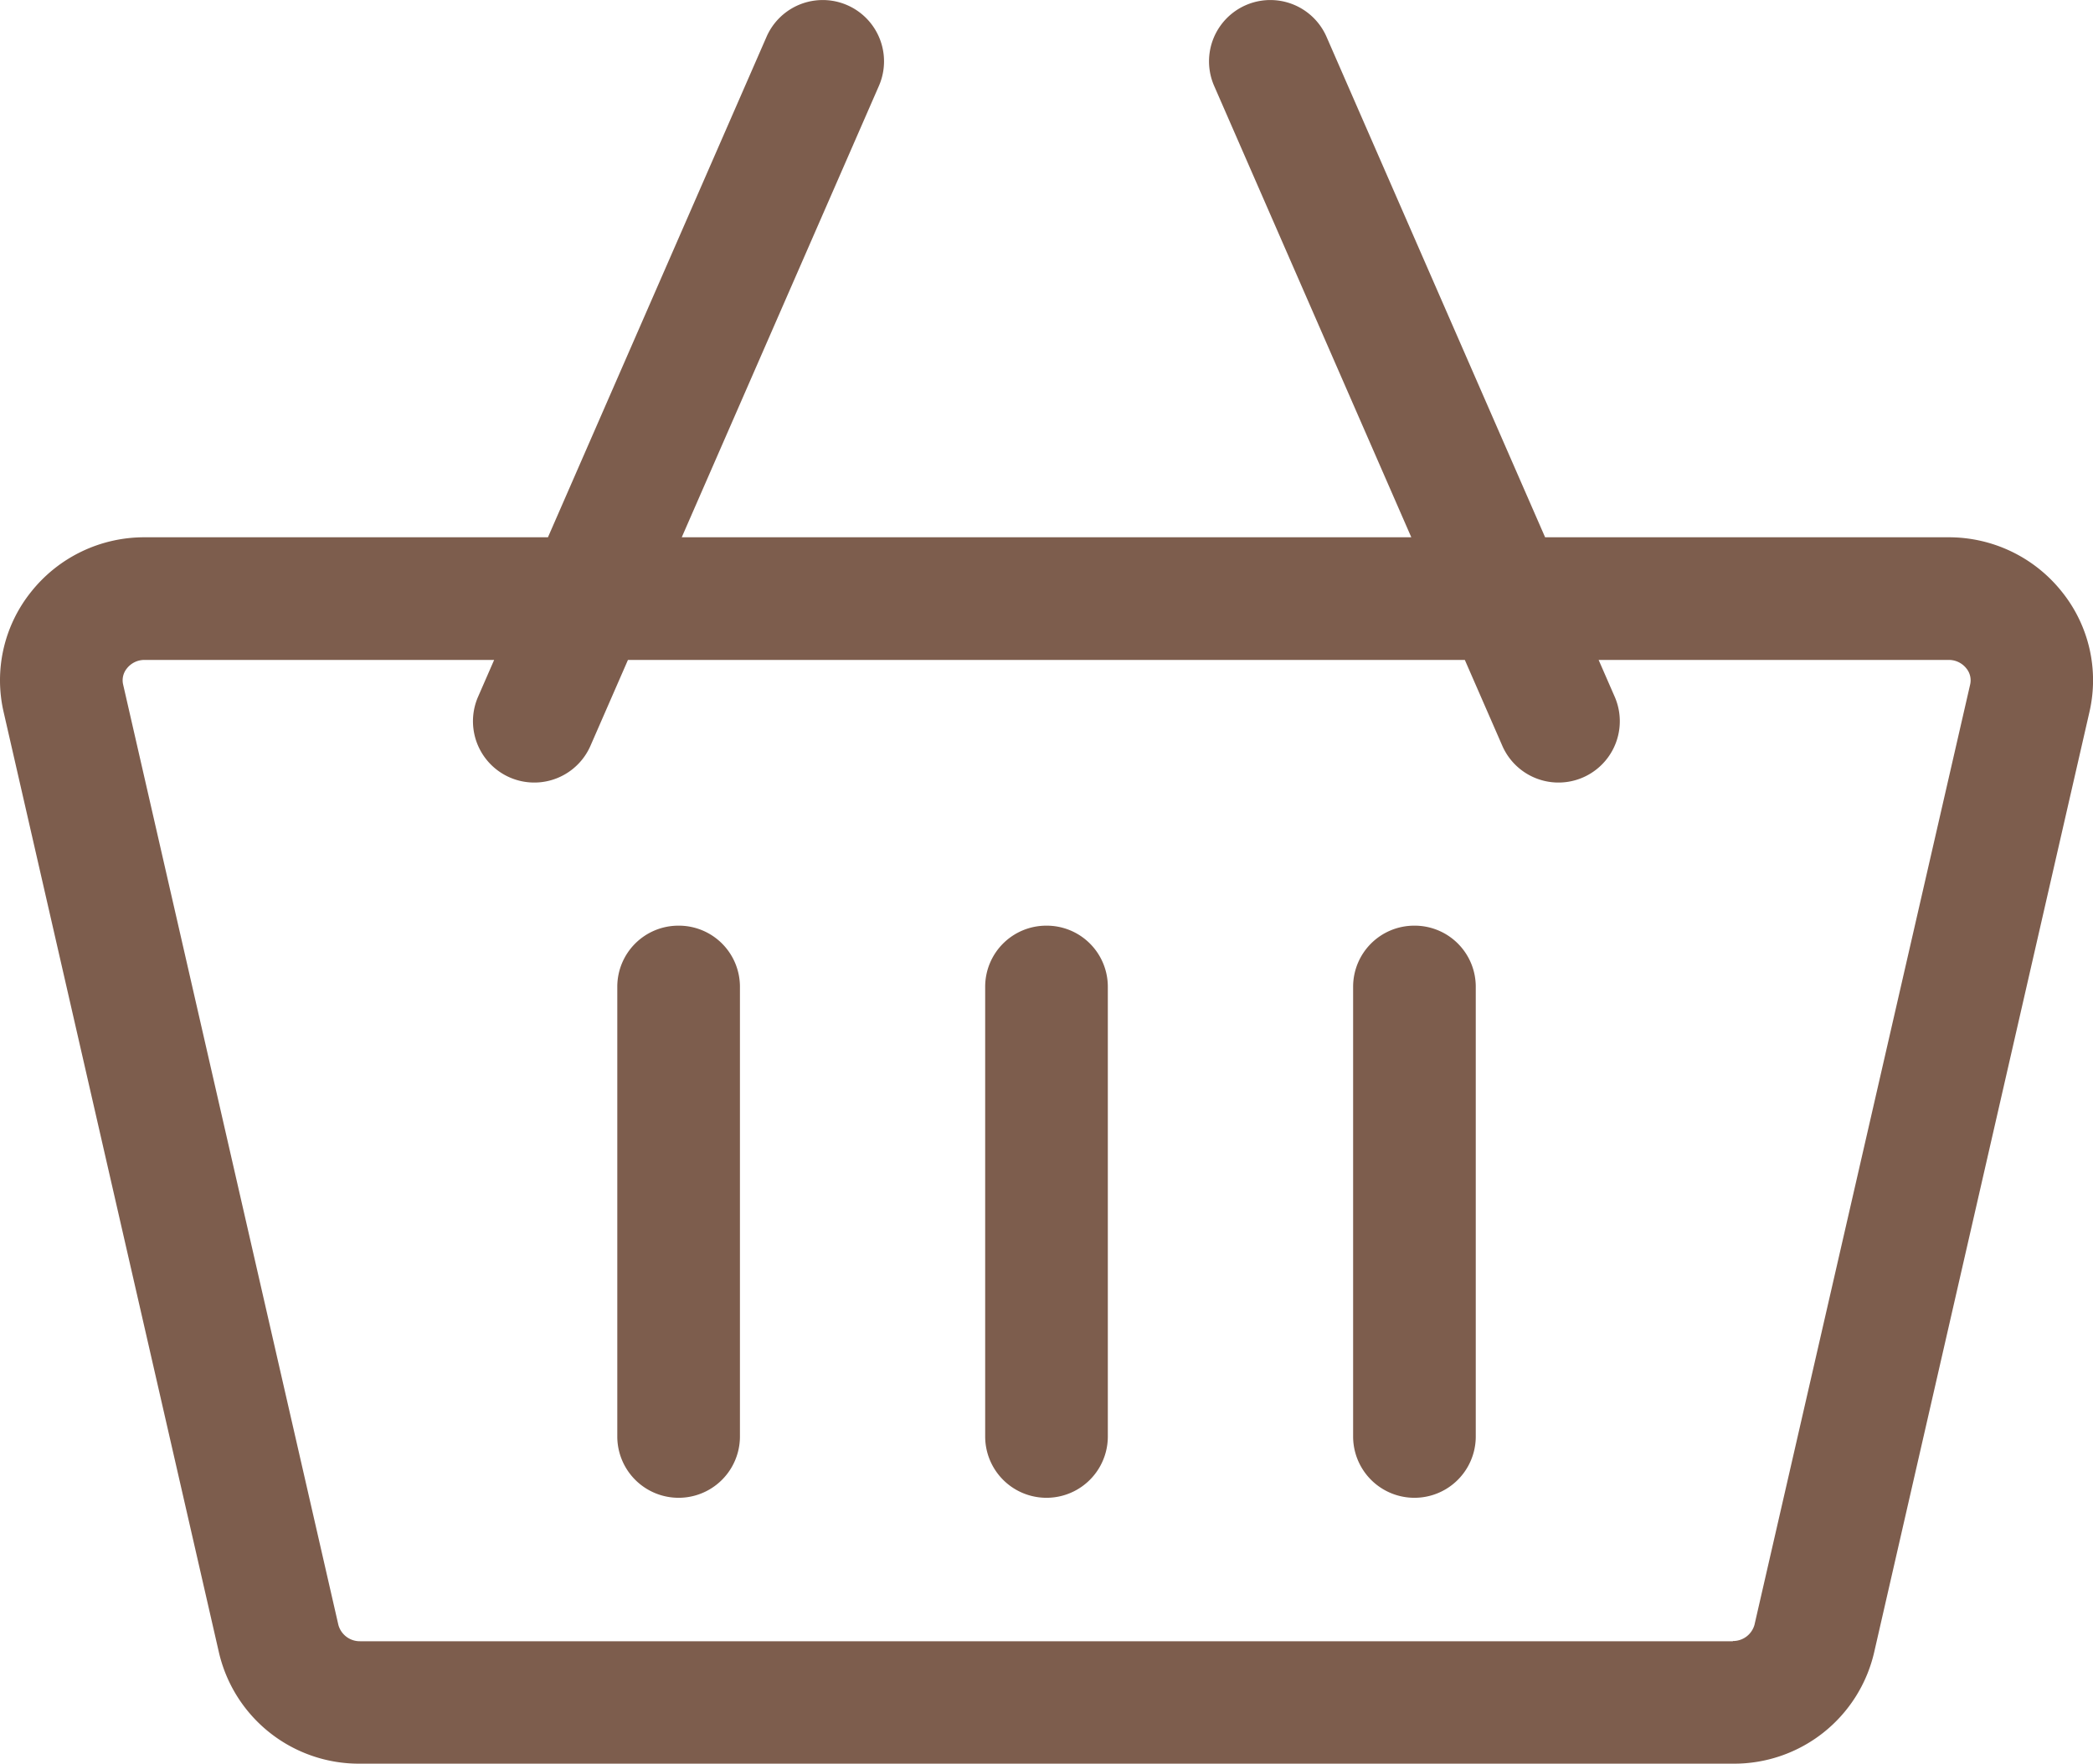
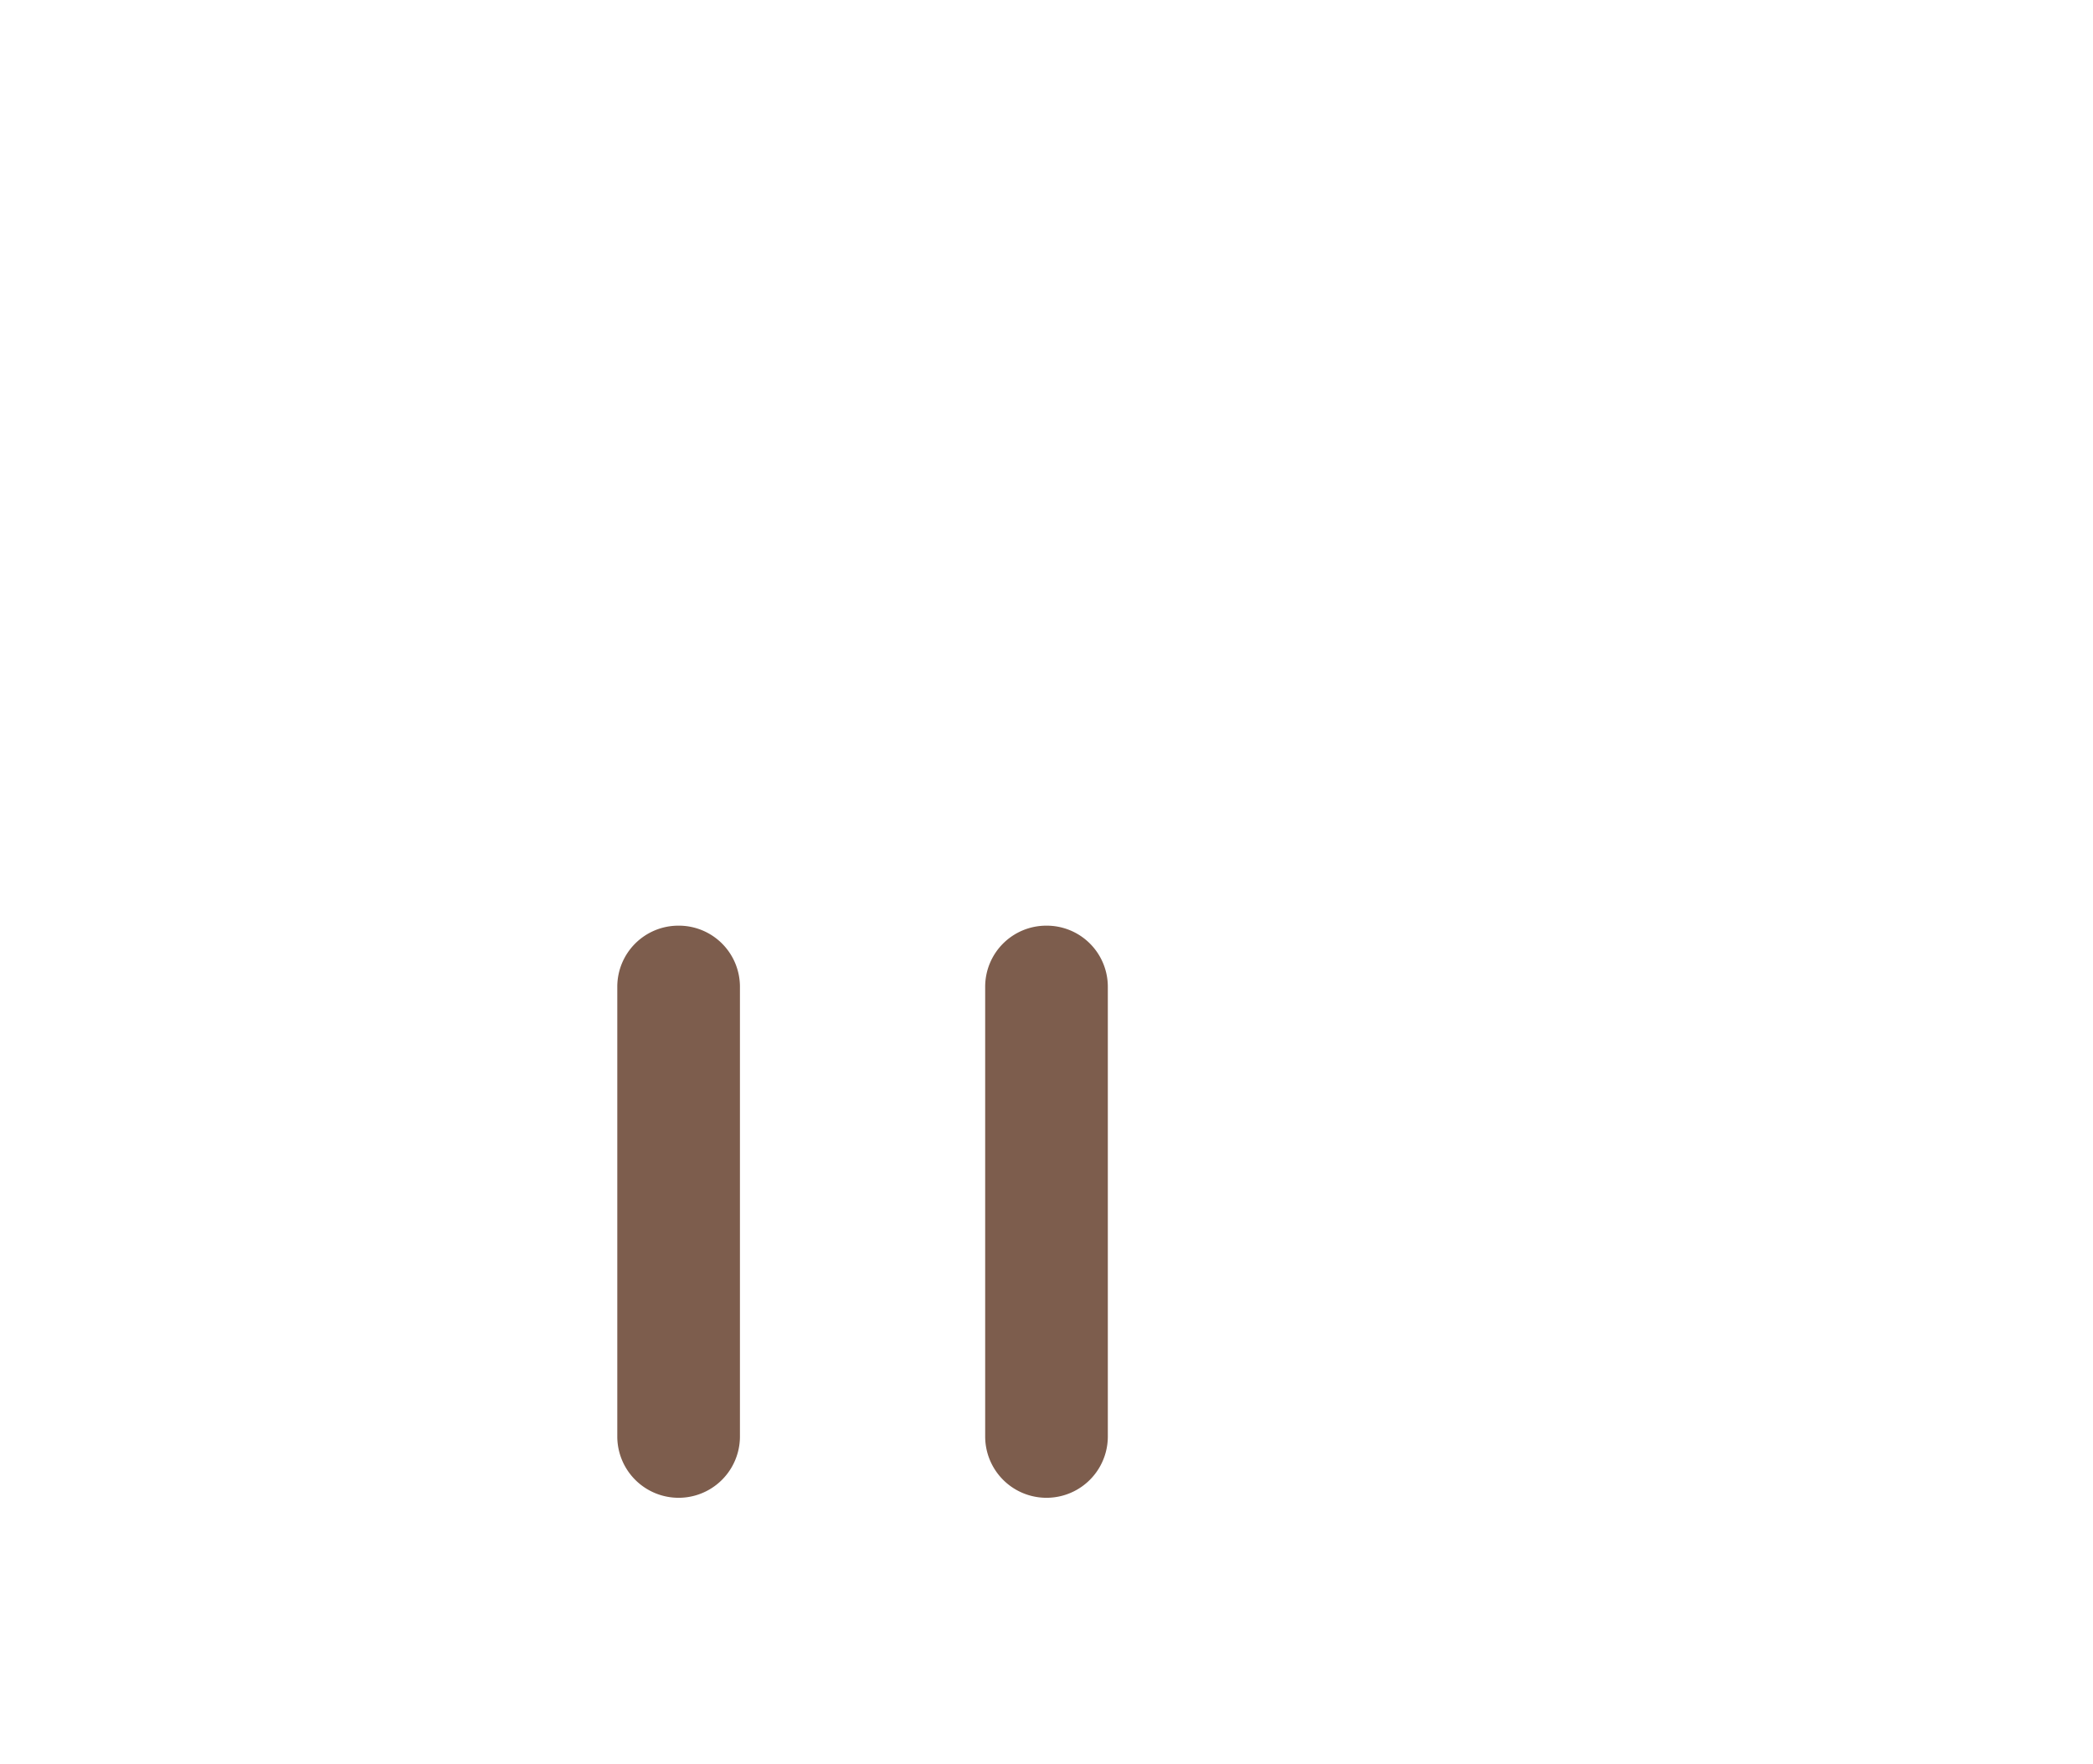
<svg xmlns="http://www.w3.org/2000/svg" width="37.697" height="31.766" viewBox="0 0 37.697 31.766">
  <g id="shopping-cart" transform="translate(0 -40.283)">
-     <path id="Path_520" data-name="Path 520" d="M37.138,50.943a2.6,2.6,0,0,0-2.049-.983h-7.26l-3.937-9.014a1.1,1.1,0,1,0-2.024.884l3.551,8.13H12.279l3.551-8.13a1.1,1.1,0,1,0-2.024-.884L9.869,49.96H2.609a2.6,2.6,0,0,0-2.049.983,2.543,2.543,0,0,0-.495,2.163L3.942,70.04a2.588,2.588,0,0,0,2.544,2.008H31.212a2.588,2.588,0,0,0,2.544-2.008l3.877-16.934a2.543,2.543,0,0,0-.495-2.163Zm-5.926,18.9H6.486a.4.4,0,0,1-.391-.292L2.218,52.613a.337.337,0,0,1,.069-.293.4.4,0,0,1,.322-.151H8.9l-.289.662a1.1,1.1,0,1,0,2.024.884l.675-1.546H26.383l.675,1.546a1.1,1.1,0,0,0,2.024-.884l-.289-.662h6.3a.4.4,0,0,1,.322.151.338.338,0,0,1,.069.293L31.6,69.547a.4.4,0,0,1-.391.292Z" transform="translate(0)" fill="#7d5d4d" />
-     <path id="Path_521" data-name="Path 521" d="M152.1,266.717a1.1,1.1,0,0,0-1.1,1.1v8.1a1.1,1.1,0,1,0,2.209,0v-8.1A1.1,1.1,0,0,0,152.1,266.717Z" transform="translate(-139.882 -209.762)" fill="#7d5d4d" />
+     <path id="Path_521" data-name="Path 521" d="M152.1,266.717a1.1,1.1,0,0,0-1.1,1.1v8.1a1.1,1.1,0,1,0,2.209,0v-8.1A1.1,1.1,0,0,0,152.1,266.717" transform="translate(-139.882 -209.762)" fill="#7d5d4d" />
    <path id="Path_522" data-name="Path 522" d="M242.1,266.717a1.1,1.1,0,0,0-1.1,1.1v8.1a1.1,1.1,0,1,0,2.209,0v-8.1A1.1,1.1,0,0,0,242.1,266.717Z" transform="translate(-223.256 -209.762)" fill="#7d5d4d" />
-     <path id="Path_523" data-name="Path 523" d="M332.1,266.717a1.1,1.1,0,0,0-1.1,1.1v8.1a1.1,1.1,0,1,0,2.209,0v-8.1A1.1,1.1,0,0,0,332.1,266.717Z" transform="translate(-306.629 -209.762)" fill="#7d5d4d" />
  </g>
</svg>